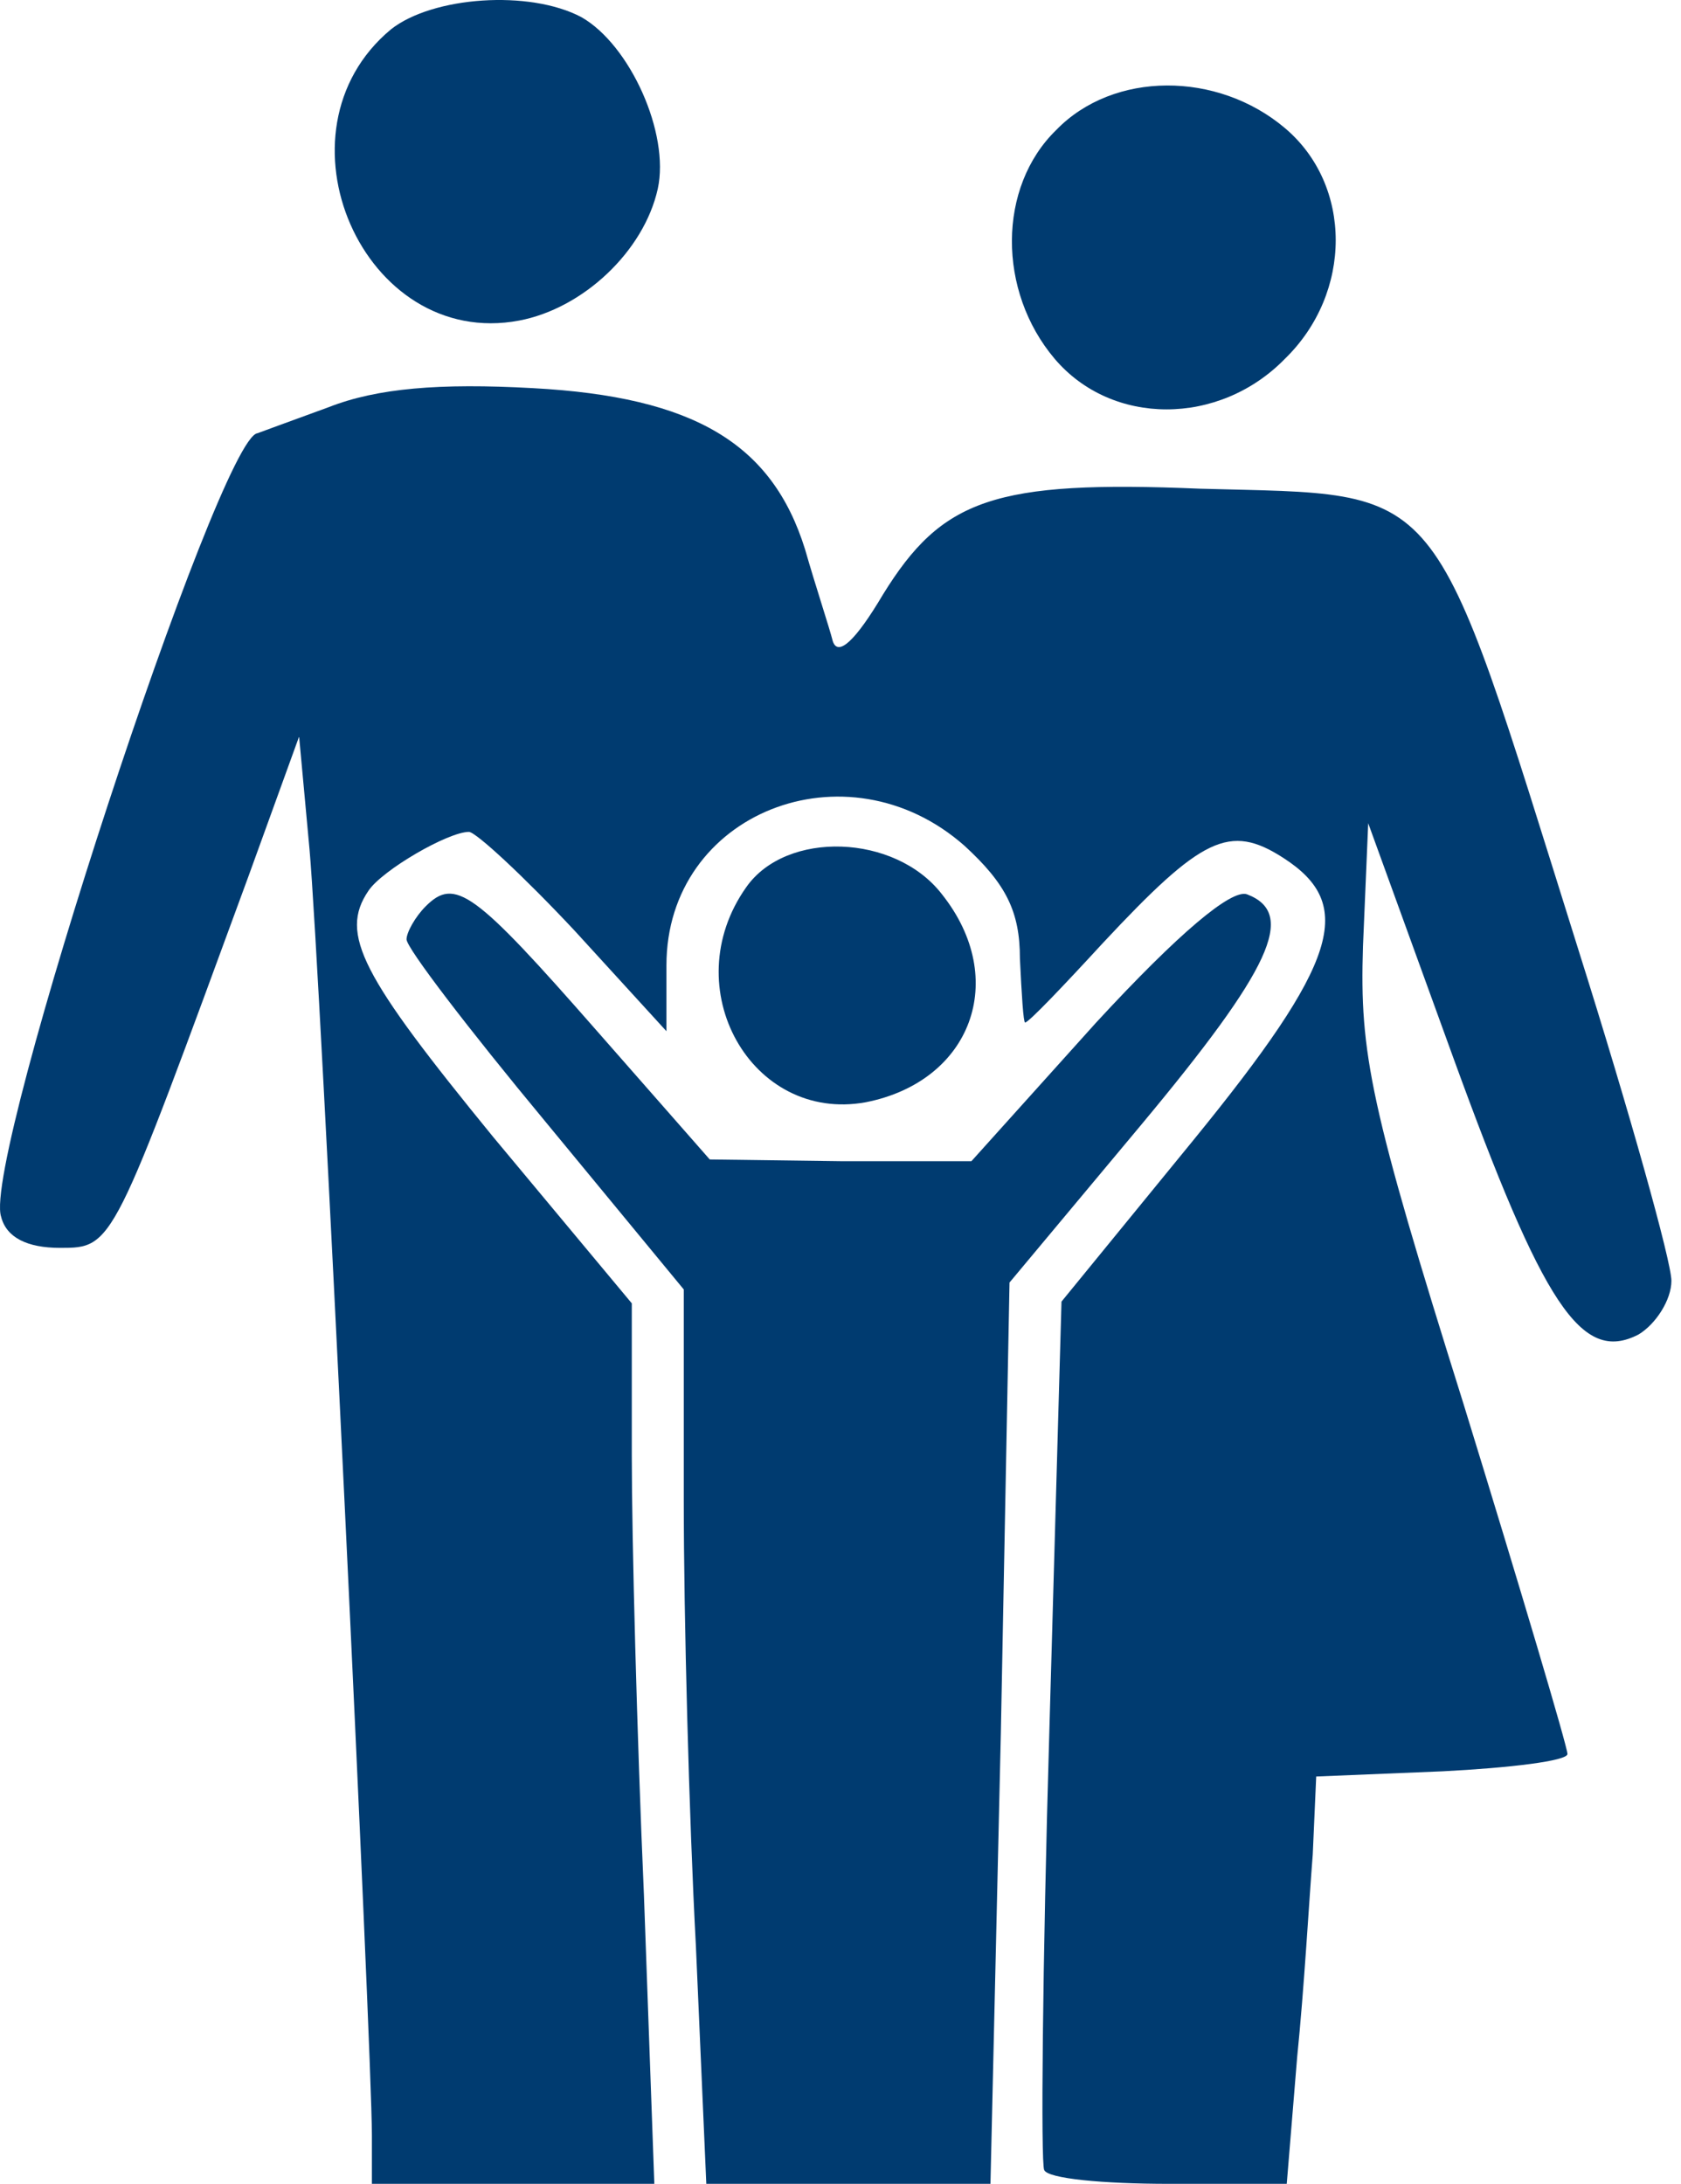
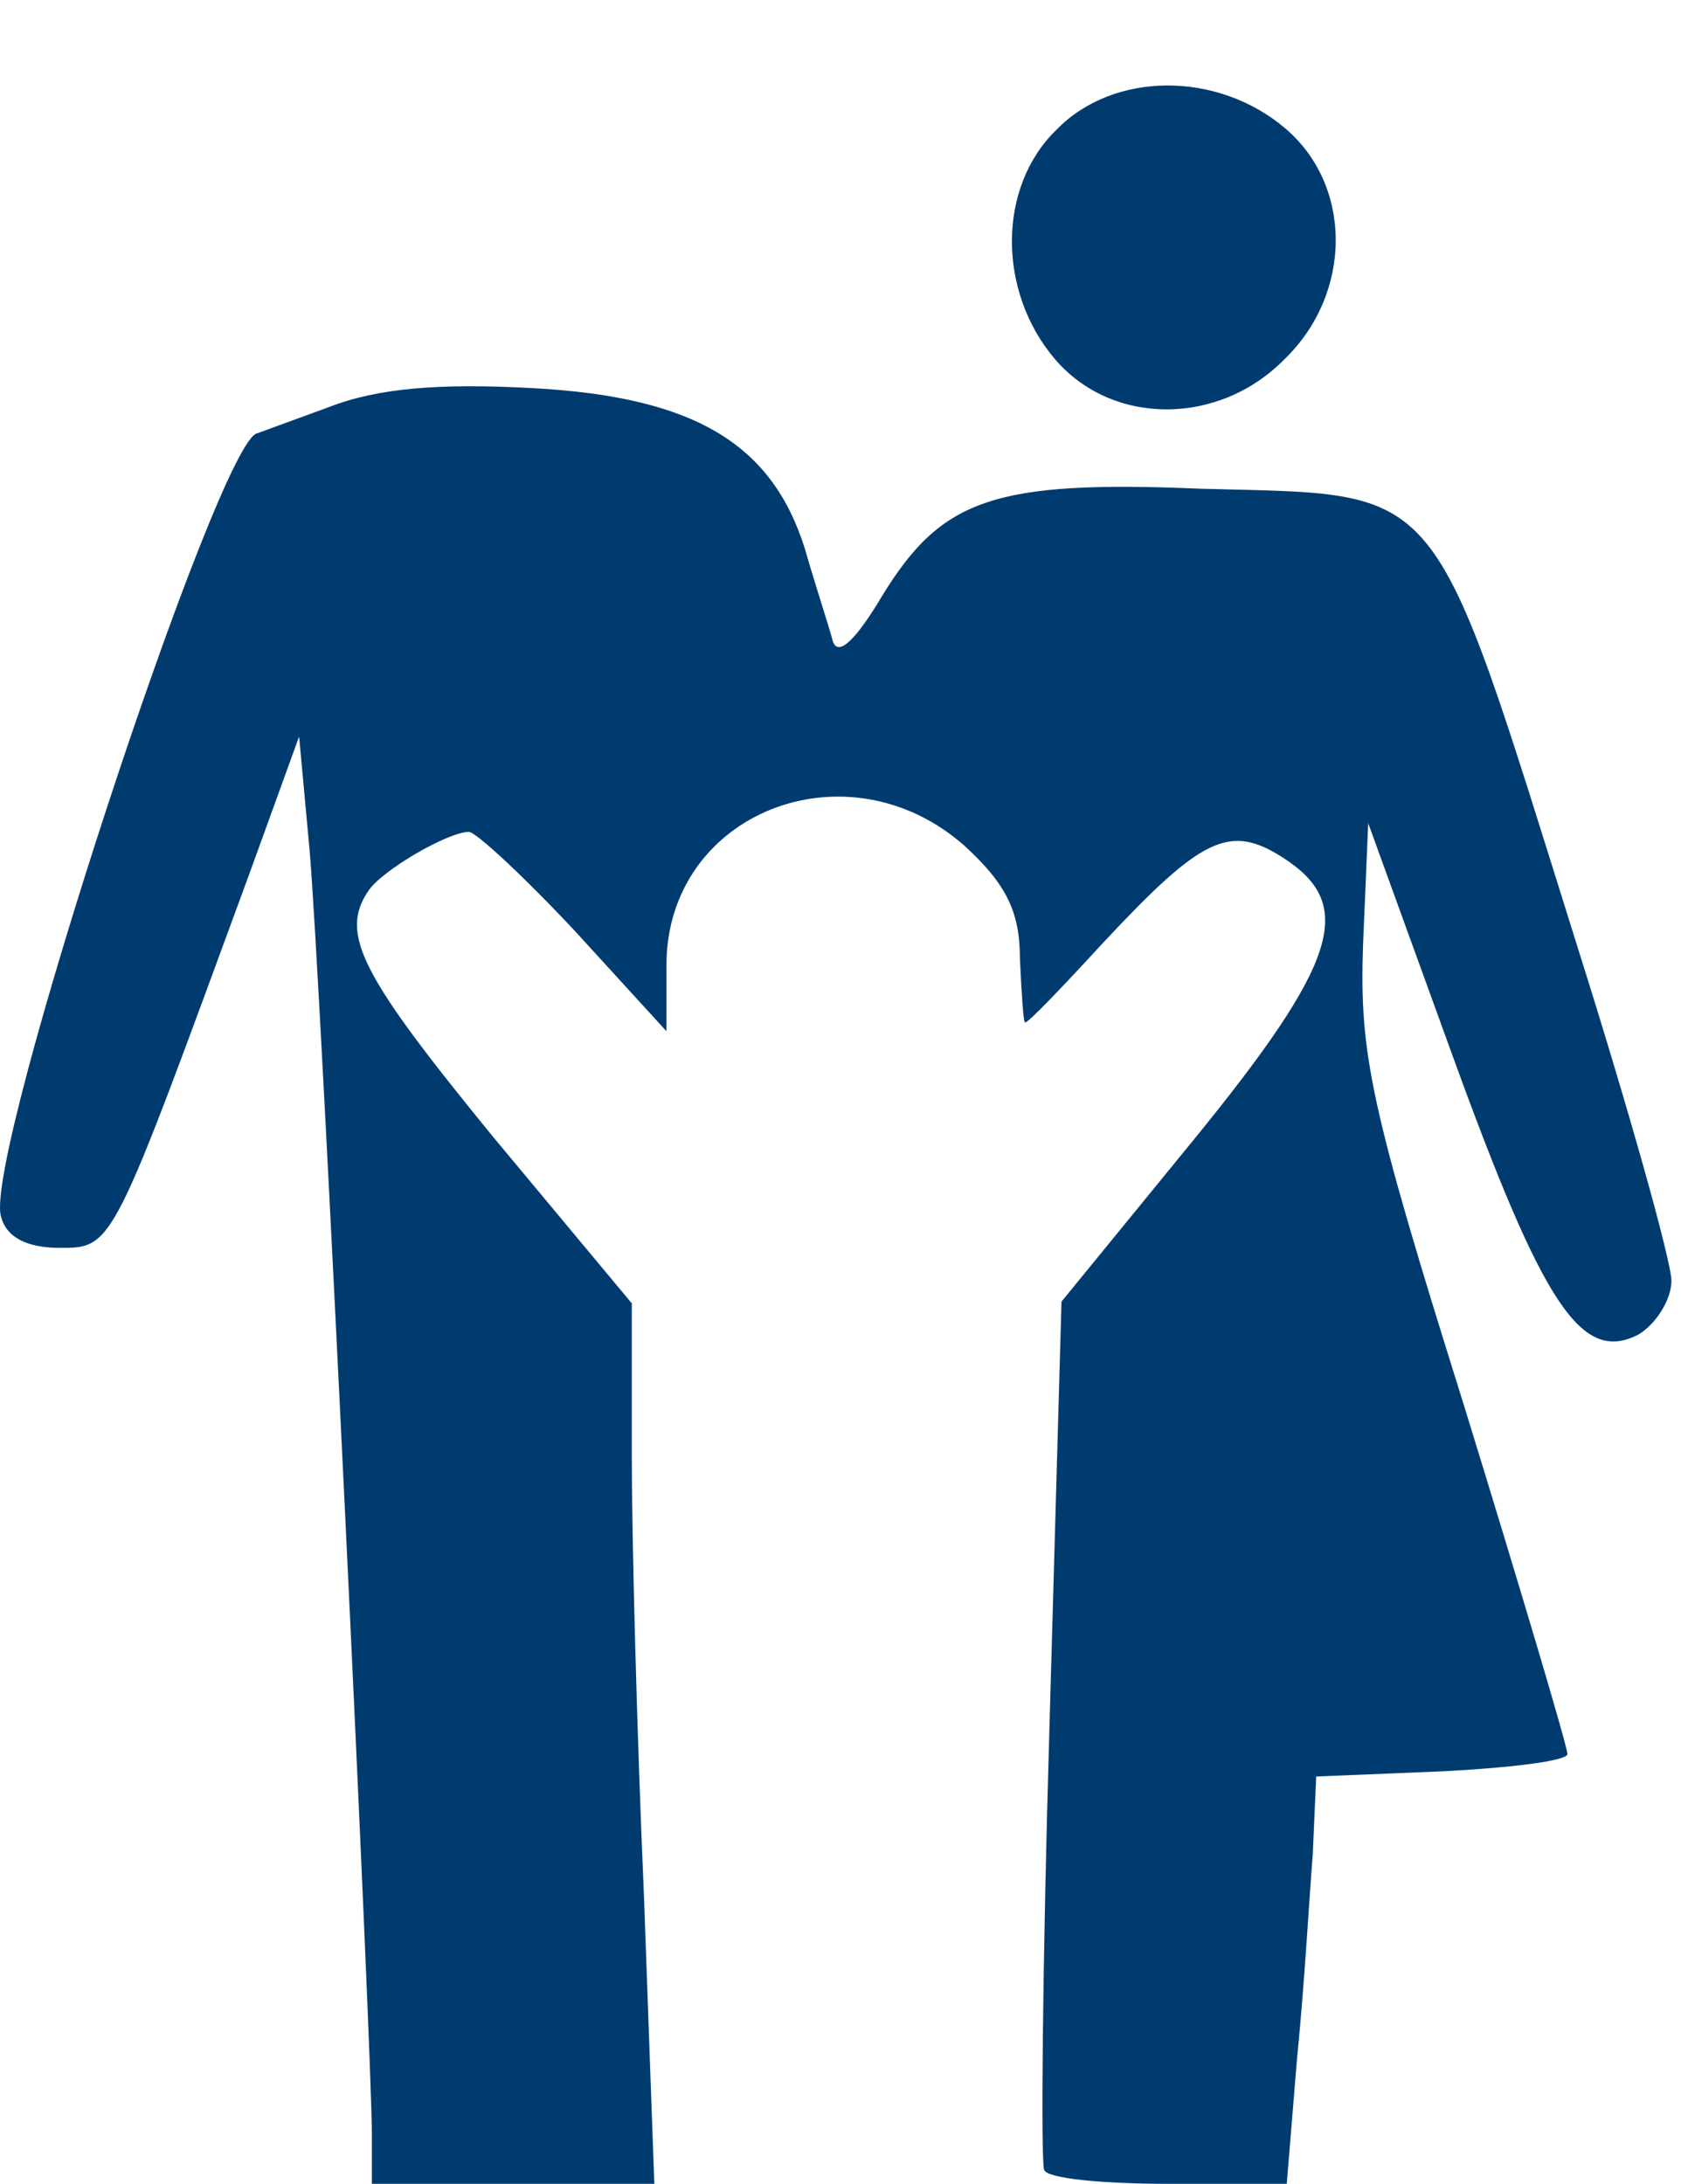
<svg xmlns="http://www.w3.org/2000/svg" width="77" height="100" viewBox="0 0 77 100" fill="none">
-   <path d="M17.907 1.345C12.272 6.028 16.637 16.028 23.781 14.679C26.717 14.123 29.495 11.504 30.13 8.647C30.686 6.107 28.86 2.059 26.638 0.789C24.257 -0.48 19.812 -0.163 17.907 1.345Z" fill="#003B70" />
  <path d="M48.386 5.948C45.687 8.568 45.687 13.33 48.306 16.425C50.925 19.52 55.846 19.52 58.862 16.425C61.958 13.409 61.958 8.488 58.862 5.869C55.767 3.25 51.005 3.25 48.386 5.948Z" fill="#003B70" />
  <path d="M15.05 18.647C13.304 19.282 11.796 19.838 11.796 19.838C10.05 19.997 -0.823 53.093 0.05 55.712C0.288 56.665 1.24 57.141 2.748 57.141C5.209 57.141 5.129 57.141 11.399 40.077L13.701 33.727L14.177 38.886C14.654 44.125 17.035 93.889 17.035 97.778V100H23.543H29.972L29.495 86.746C29.178 79.523 28.94 70.475 28.94 66.665V59.681L22.59 52.062C16.558 44.68 15.527 42.775 16.876 40.791C17.511 39.839 20.527 38.093 21.479 38.093C21.797 38.093 24.019 40.156 26.321 42.617L30.527 47.22V44.204C30.527 37.22 38.782 33.965 44.179 38.728C46.084 40.474 46.718 41.744 46.718 43.886C46.798 45.553 46.877 46.823 46.956 46.823C47.115 46.823 48.703 45.156 50.528 43.172C55.052 38.331 56.322 37.696 58.782 39.283C62.116 41.426 61.322 44.045 54.655 52.22L48.623 59.602L48.068 79.206C47.75 90 47.671 99.048 47.83 99.365C47.988 99.762 50.528 100 53.544 100H58.941L59.417 94.206C59.735 91.111 59.973 86.904 60.132 84.92L60.29 81.348L66.084 81.11C69.18 80.952 71.799 80.634 71.799 80.317C71.799 79.999 69.656 72.777 67.037 64.284C62.751 50.633 62.275 48.252 62.433 43.331L62.672 37.696L66.561 48.41C70.688 59.76 72.434 62.459 75.053 61.109C75.847 60.633 76.561 59.522 76.561 58.649C76.561 57.776 74.656 50.95 72.275 43.41C65.449 21.663 66.322 22.695 54.973 22.378C45.528 21.981 43.147 22.854 40.448 27.219C39.178 29.362 38.385 30.076 38.147 29.362C37.988 28.727 37.353 26.822 36.877 25.156C35.369 20.314 31.797 18.171 24.416 17.774C20.13 17.536 17.273 17.774 15.05 18.647Z" fill="#003B70" />
-   <path d="M34.178 40.632C30.924 45.236 34.416 51.426 39.654 50.474C44.496 49.522 46.242 44.839 43.147 40.95C41.004 38.172 36.003 38.013 34.178 40.632Z" fill="#003B70" />
-   <path d="M19.495 41.505C19.019 41.982 18.622 42.696 18.622 43.014C18.622 43.41 21.479 47.141 24.971 51.347L31.321 59.046V68.729C31.321 73.967 31.559 83.174 31.877 89.126L32.353 100H38.861H45.369L45.845 79.364L46.242 58.728L52.274 51.506C58.227 44.363 59.417 41.823 57.116 40.95C56.401 40.712 54.02 42.696 50.211 46.823L44.496 53.173H38.544L32.511 53.093L27.353 47.22C21.717 40.791 20.844 40.156 19.495 41.505Z" fill="#003B70" />
</svg>